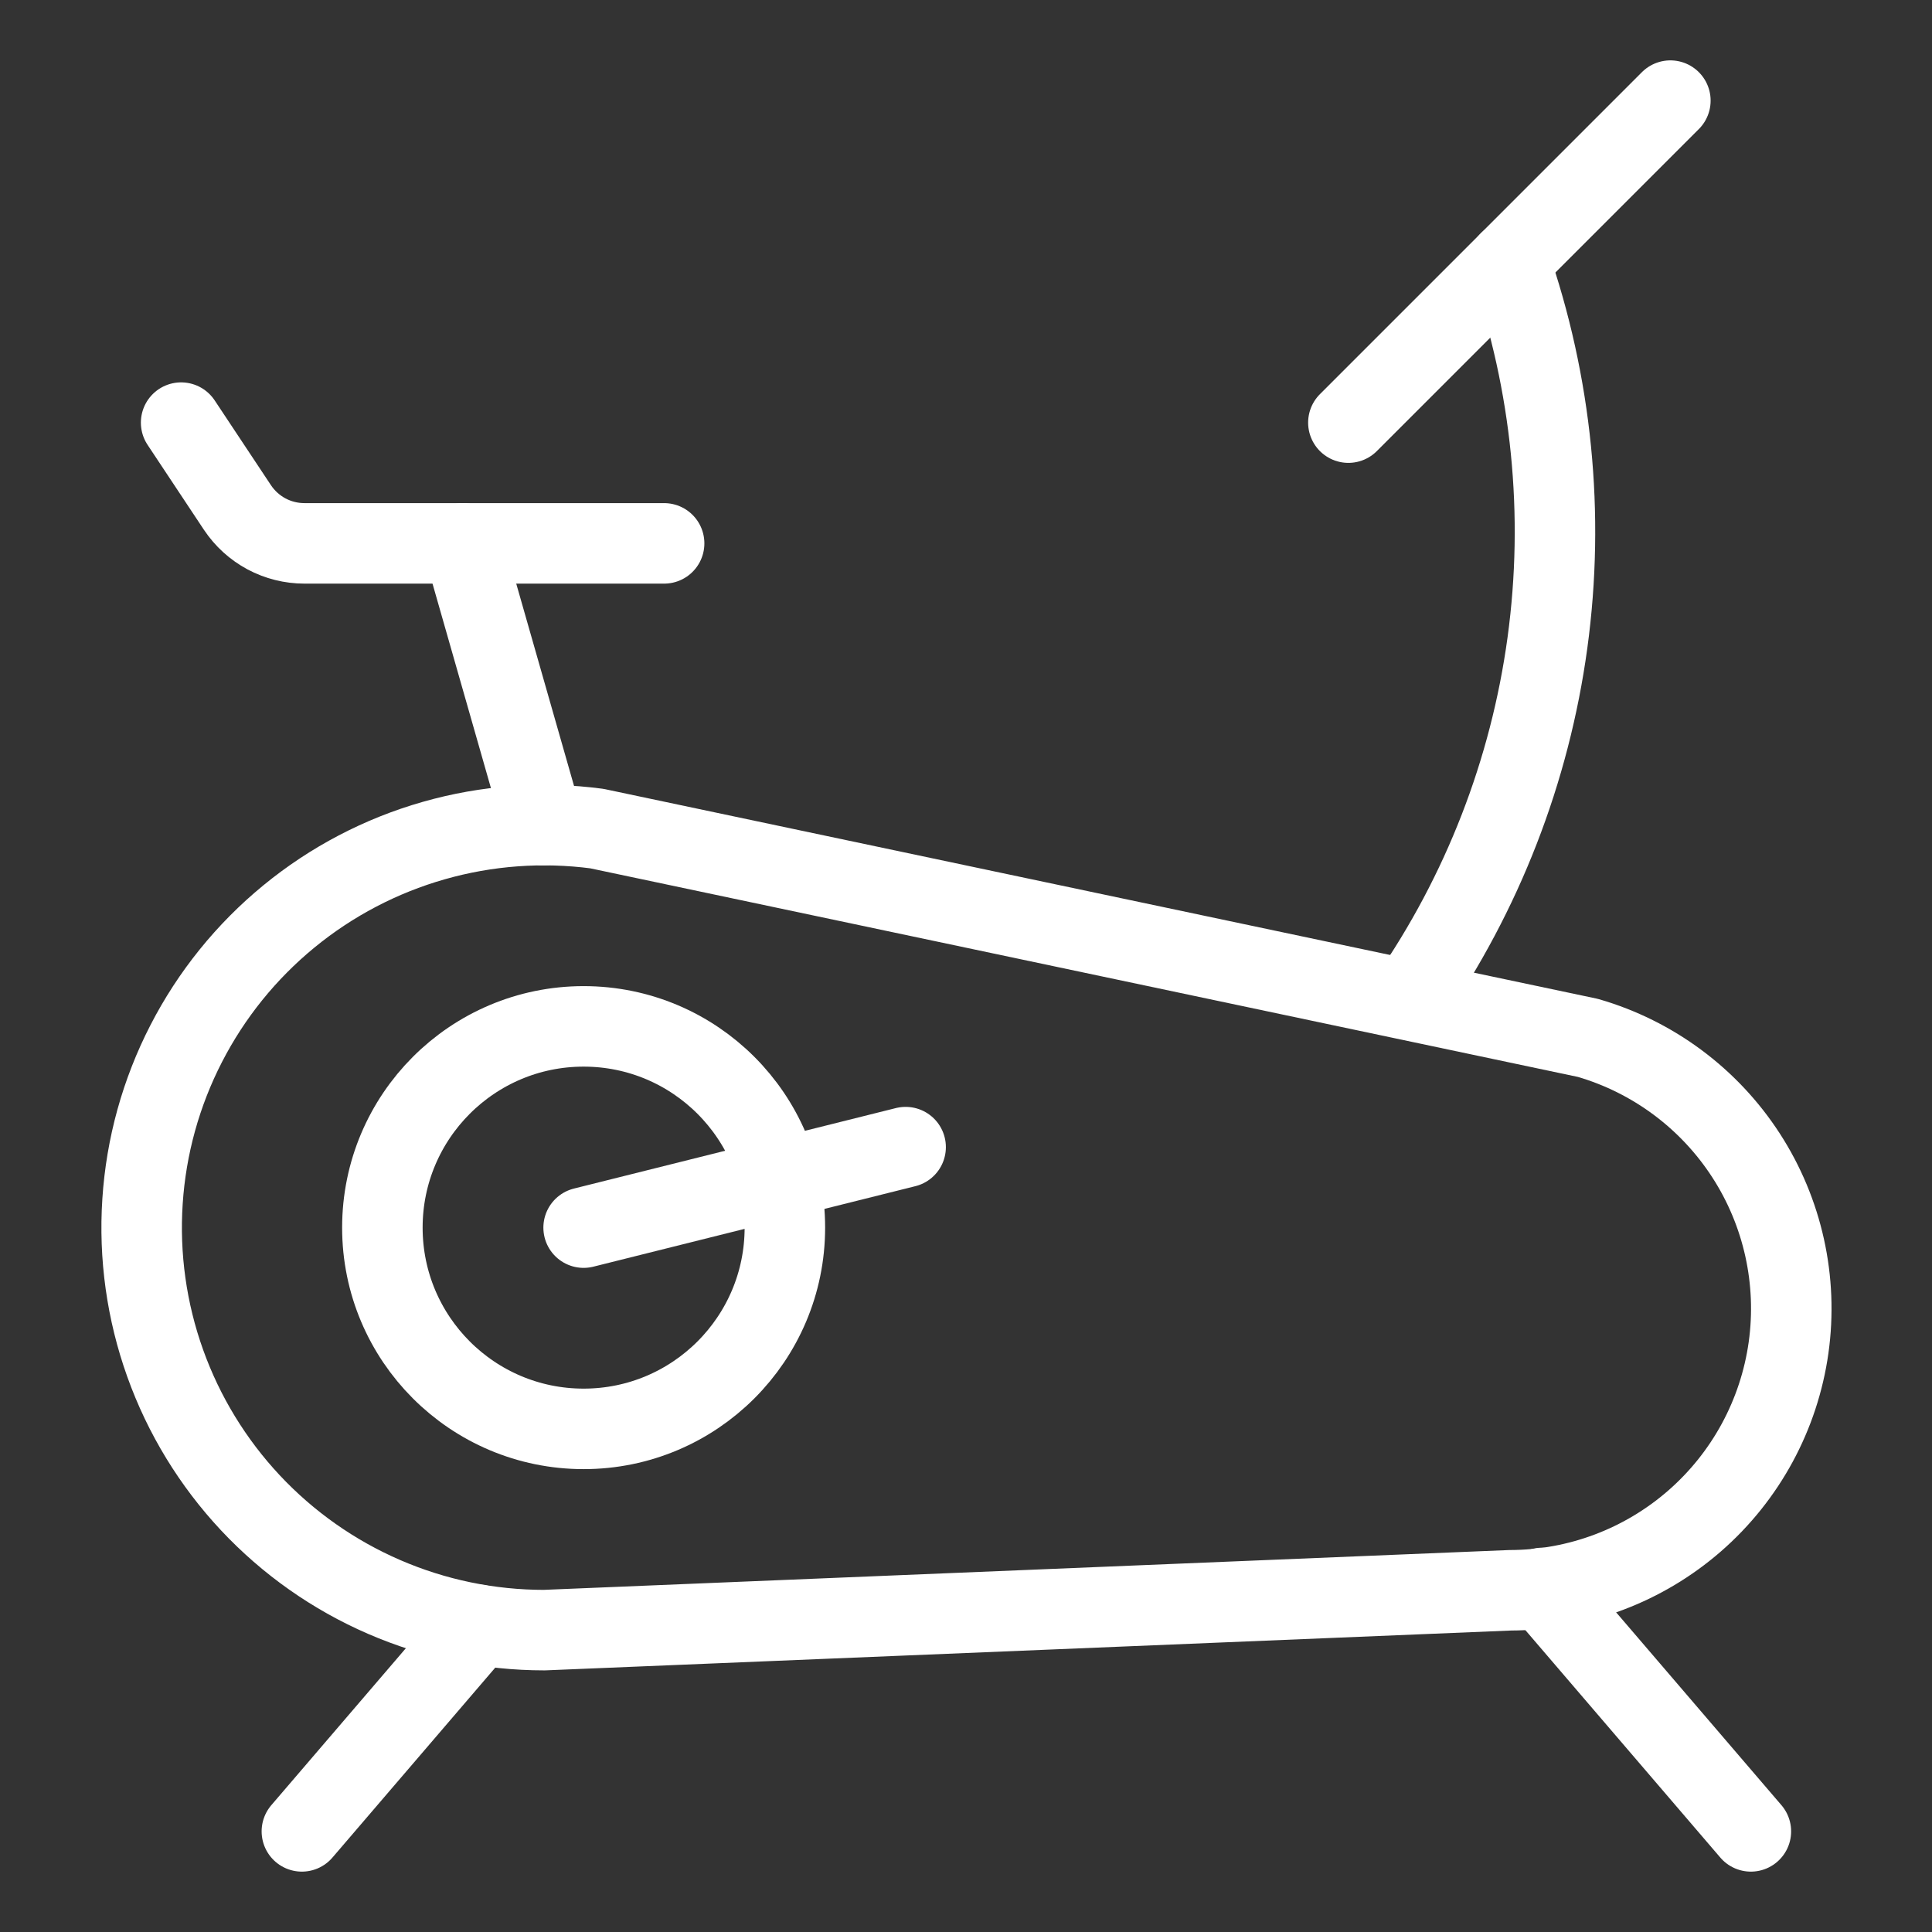
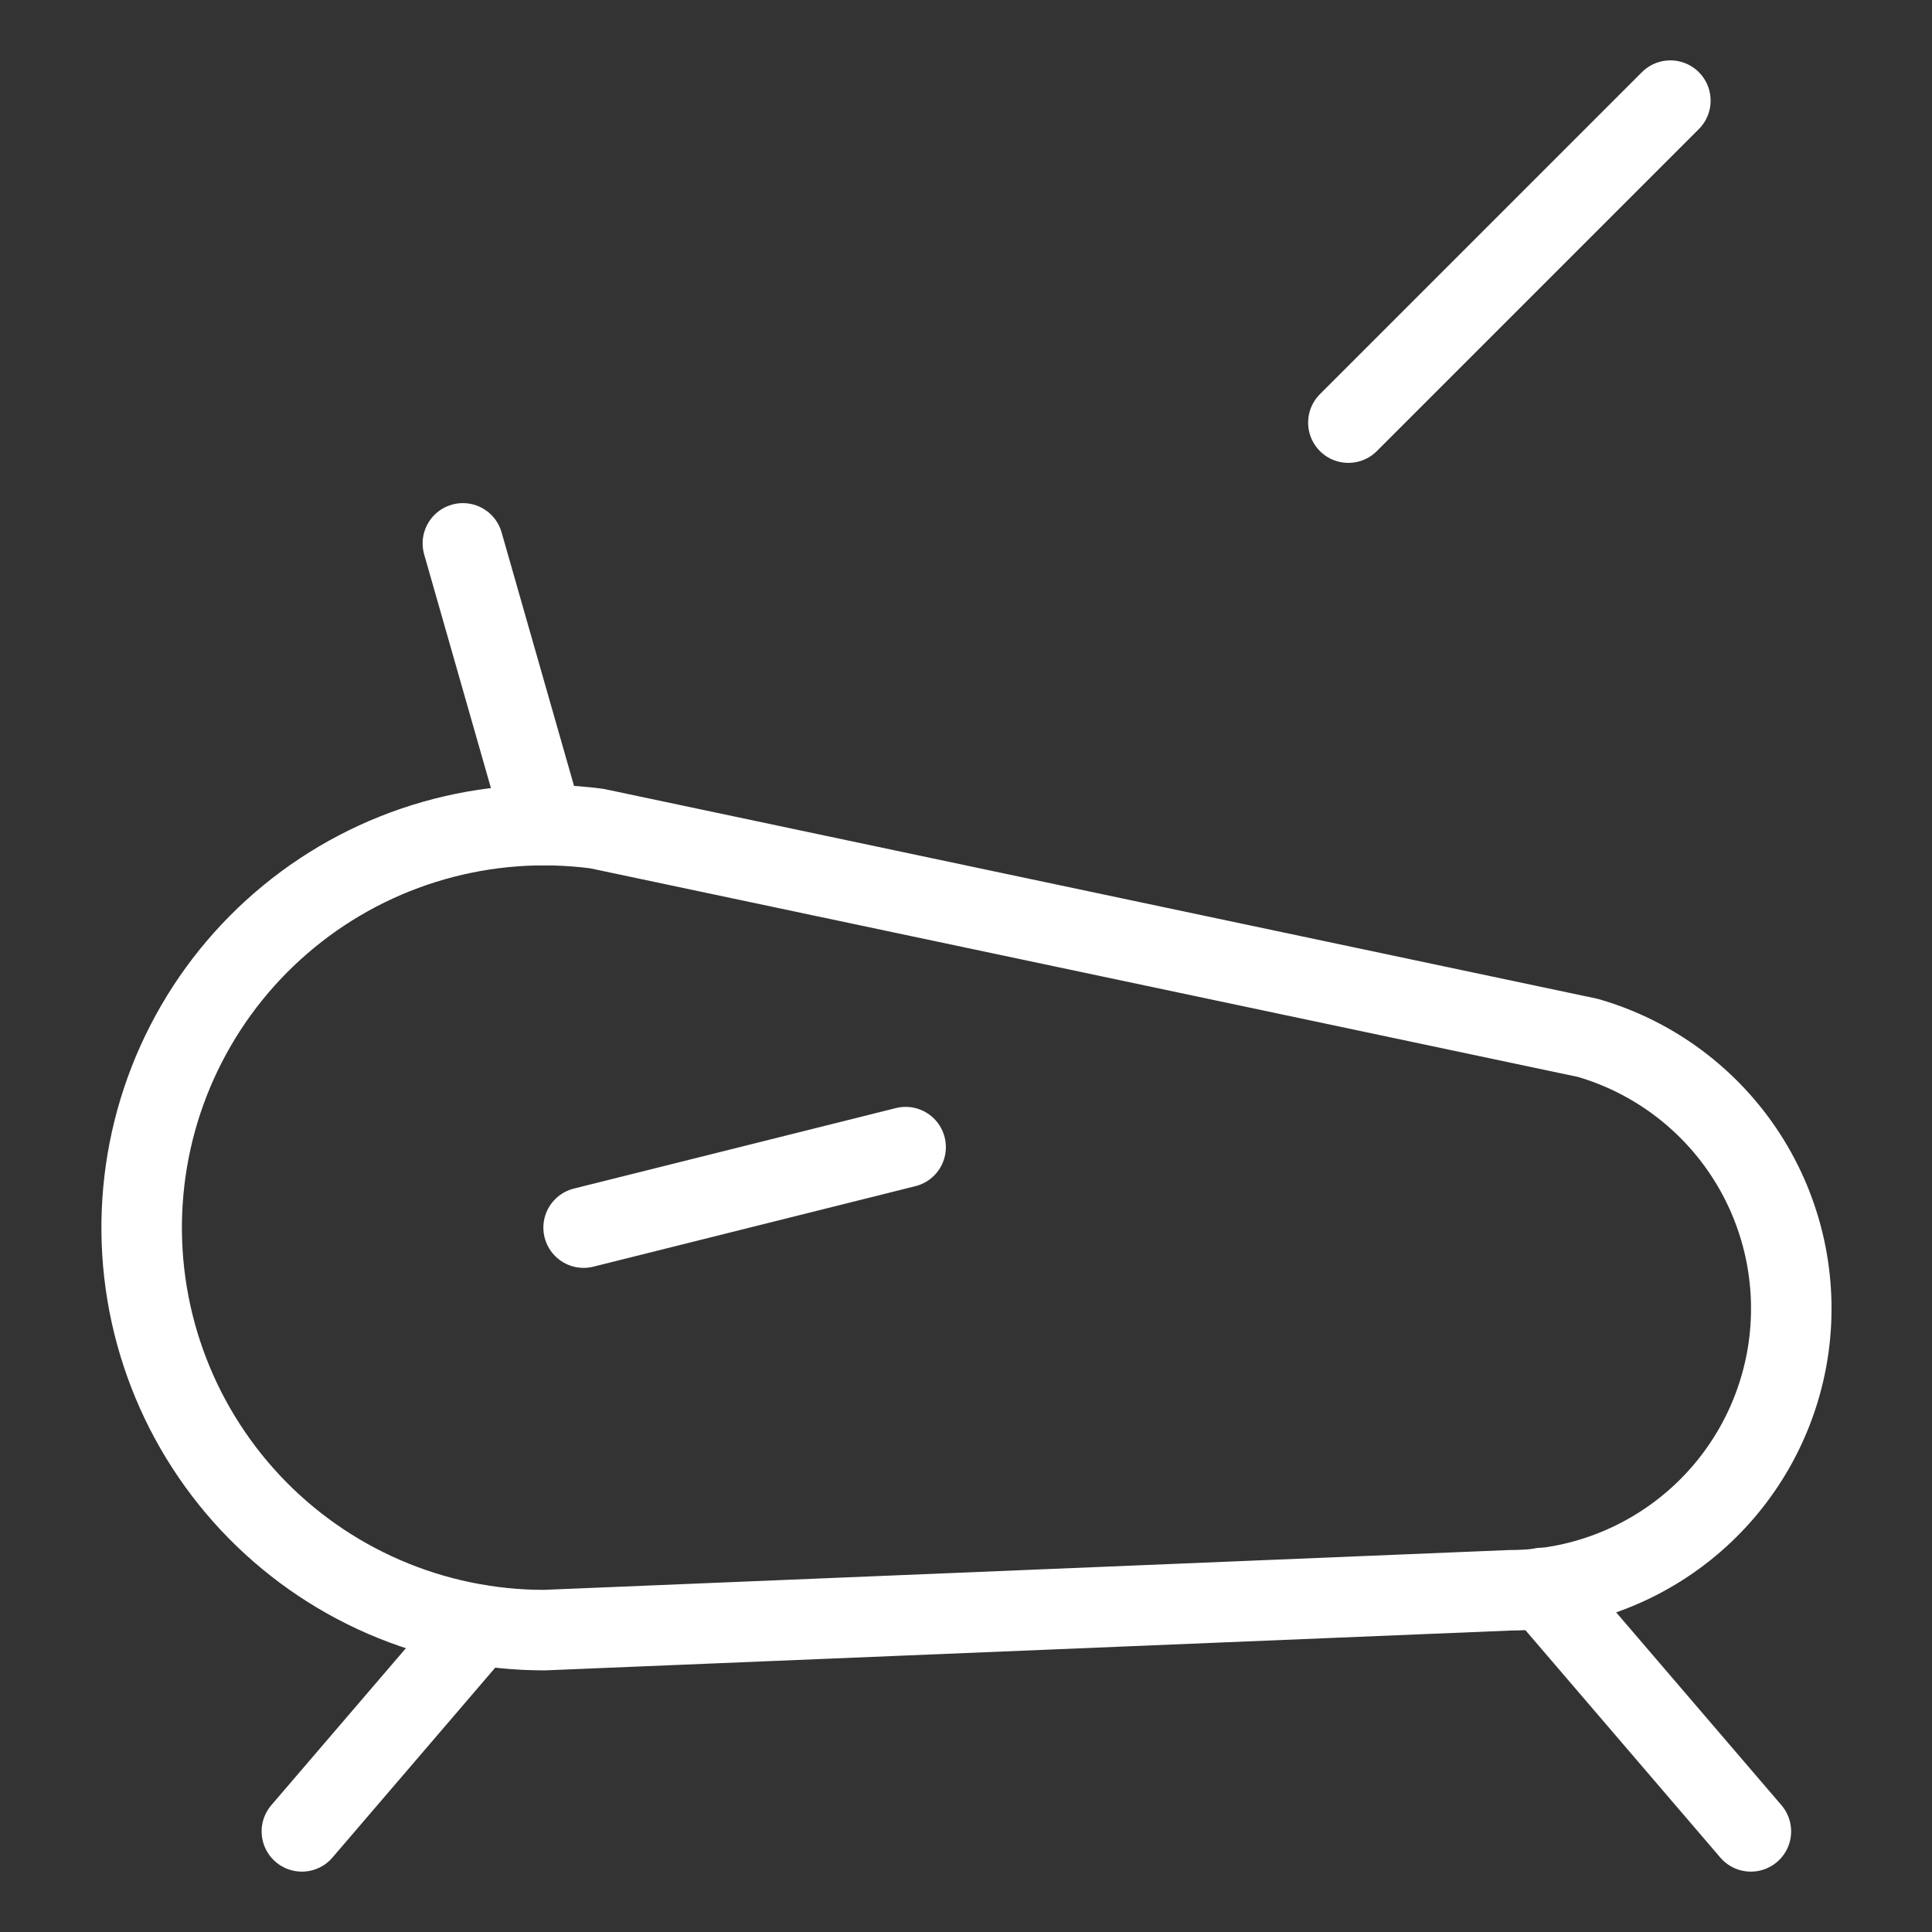
<svg xmlns="http://www.w3.org/2000/svg" width="48" height="48" viewBox="0 0 48 48" fill="none">
  <rect x="0" y="0" width="48" height="48" fill="#333333" stroke="none" />
  <path d="M13.522 40.5C12.153 40.5 10.799 40.22 9.544 39.676C8.288 39.132 7.157 38.336 6.221 37.337C5.286 36.338 4.565 35.158 4.104 33.869C3.643 32.581 3.451 31.211 3.541 29.846C3.63 28.48 3.999 27.147 4.625 25.93C5.25 24.713 6.119 23.637 7.177 22.769C8.235 21.901 9.46 21.259 10.776 20.884C12.092 20.508 13.471 20.407 14.828 20.586L39.45 25.786C41.068 26.254 42.463 27.291 43.379 28.705C44.295 30.119 44.67 31.816 44.436 33.484C44.201 35.152 43.373 36.68 42.103 37.787C40.833 38.894 39.207 39.506 37.522 39.51L13.522 40.5Z" stroke="white" stroke-width="2" stroke-linecap="round" stroke-linejoin="round" />
  <path d="M22.5 28.5L14.5 30.5" stroke="white" stroke-width="2" stroke-linecap="round" stroke-linejoin="round" />
  <path d="M11.5 13.5L13.5 20.5" stroke="white" stroke-width="2" stroke-linecap="round" stroke-linejoin="round" />
-   <path d="M4.5 10.5L5.9 12.61C6.083 12.884 6.33 13.108 6.62 13.264C6.911 13.419 7.235 13.5 7.564 13.5H16.5" stroke="white" stroke-width="2" stroke-linecap="round" stroke-linejoin="round" />
  <path d="M11.896 40.372L7.5 45.5" stroke="white" stroke-width="2" stroke-linecap="round" stroke-linejoin="round" />
  <path d="M38.316 39.452L43.5 45.5" stroke="white" stroke-width="2" stroke-linecap="round" stroke-linejoin="round" />
-   <path d="M14.5 35.5C17.261 35.5 19.5 33.261 19.5 30.5C19.5 27.739 17.261 25.5 14.5 25.5C11.739 25.5 9.5 27.739 9.5 30.5C9.5 33.261 11.739 35.5 14.5 35.5Z" stroke="white" stroke-width="2" stroke-linecap="round" stroke-linejoin="round" />
-   <path d="M37.5 6.5C38.556 9.537 38.88 12.781 38.446 15.967C38.011 19.154 36.831 22.192 35 24.836" stroke="white" stroke-width="2" stroke-linecap="round" stroke-linejoin="round" />
  <path d="M33.5 10.5L41.5 2.5" stroke="white" stroke-width="2" stroke-linecap="round" stroke-linejoin="round" />
</svg>